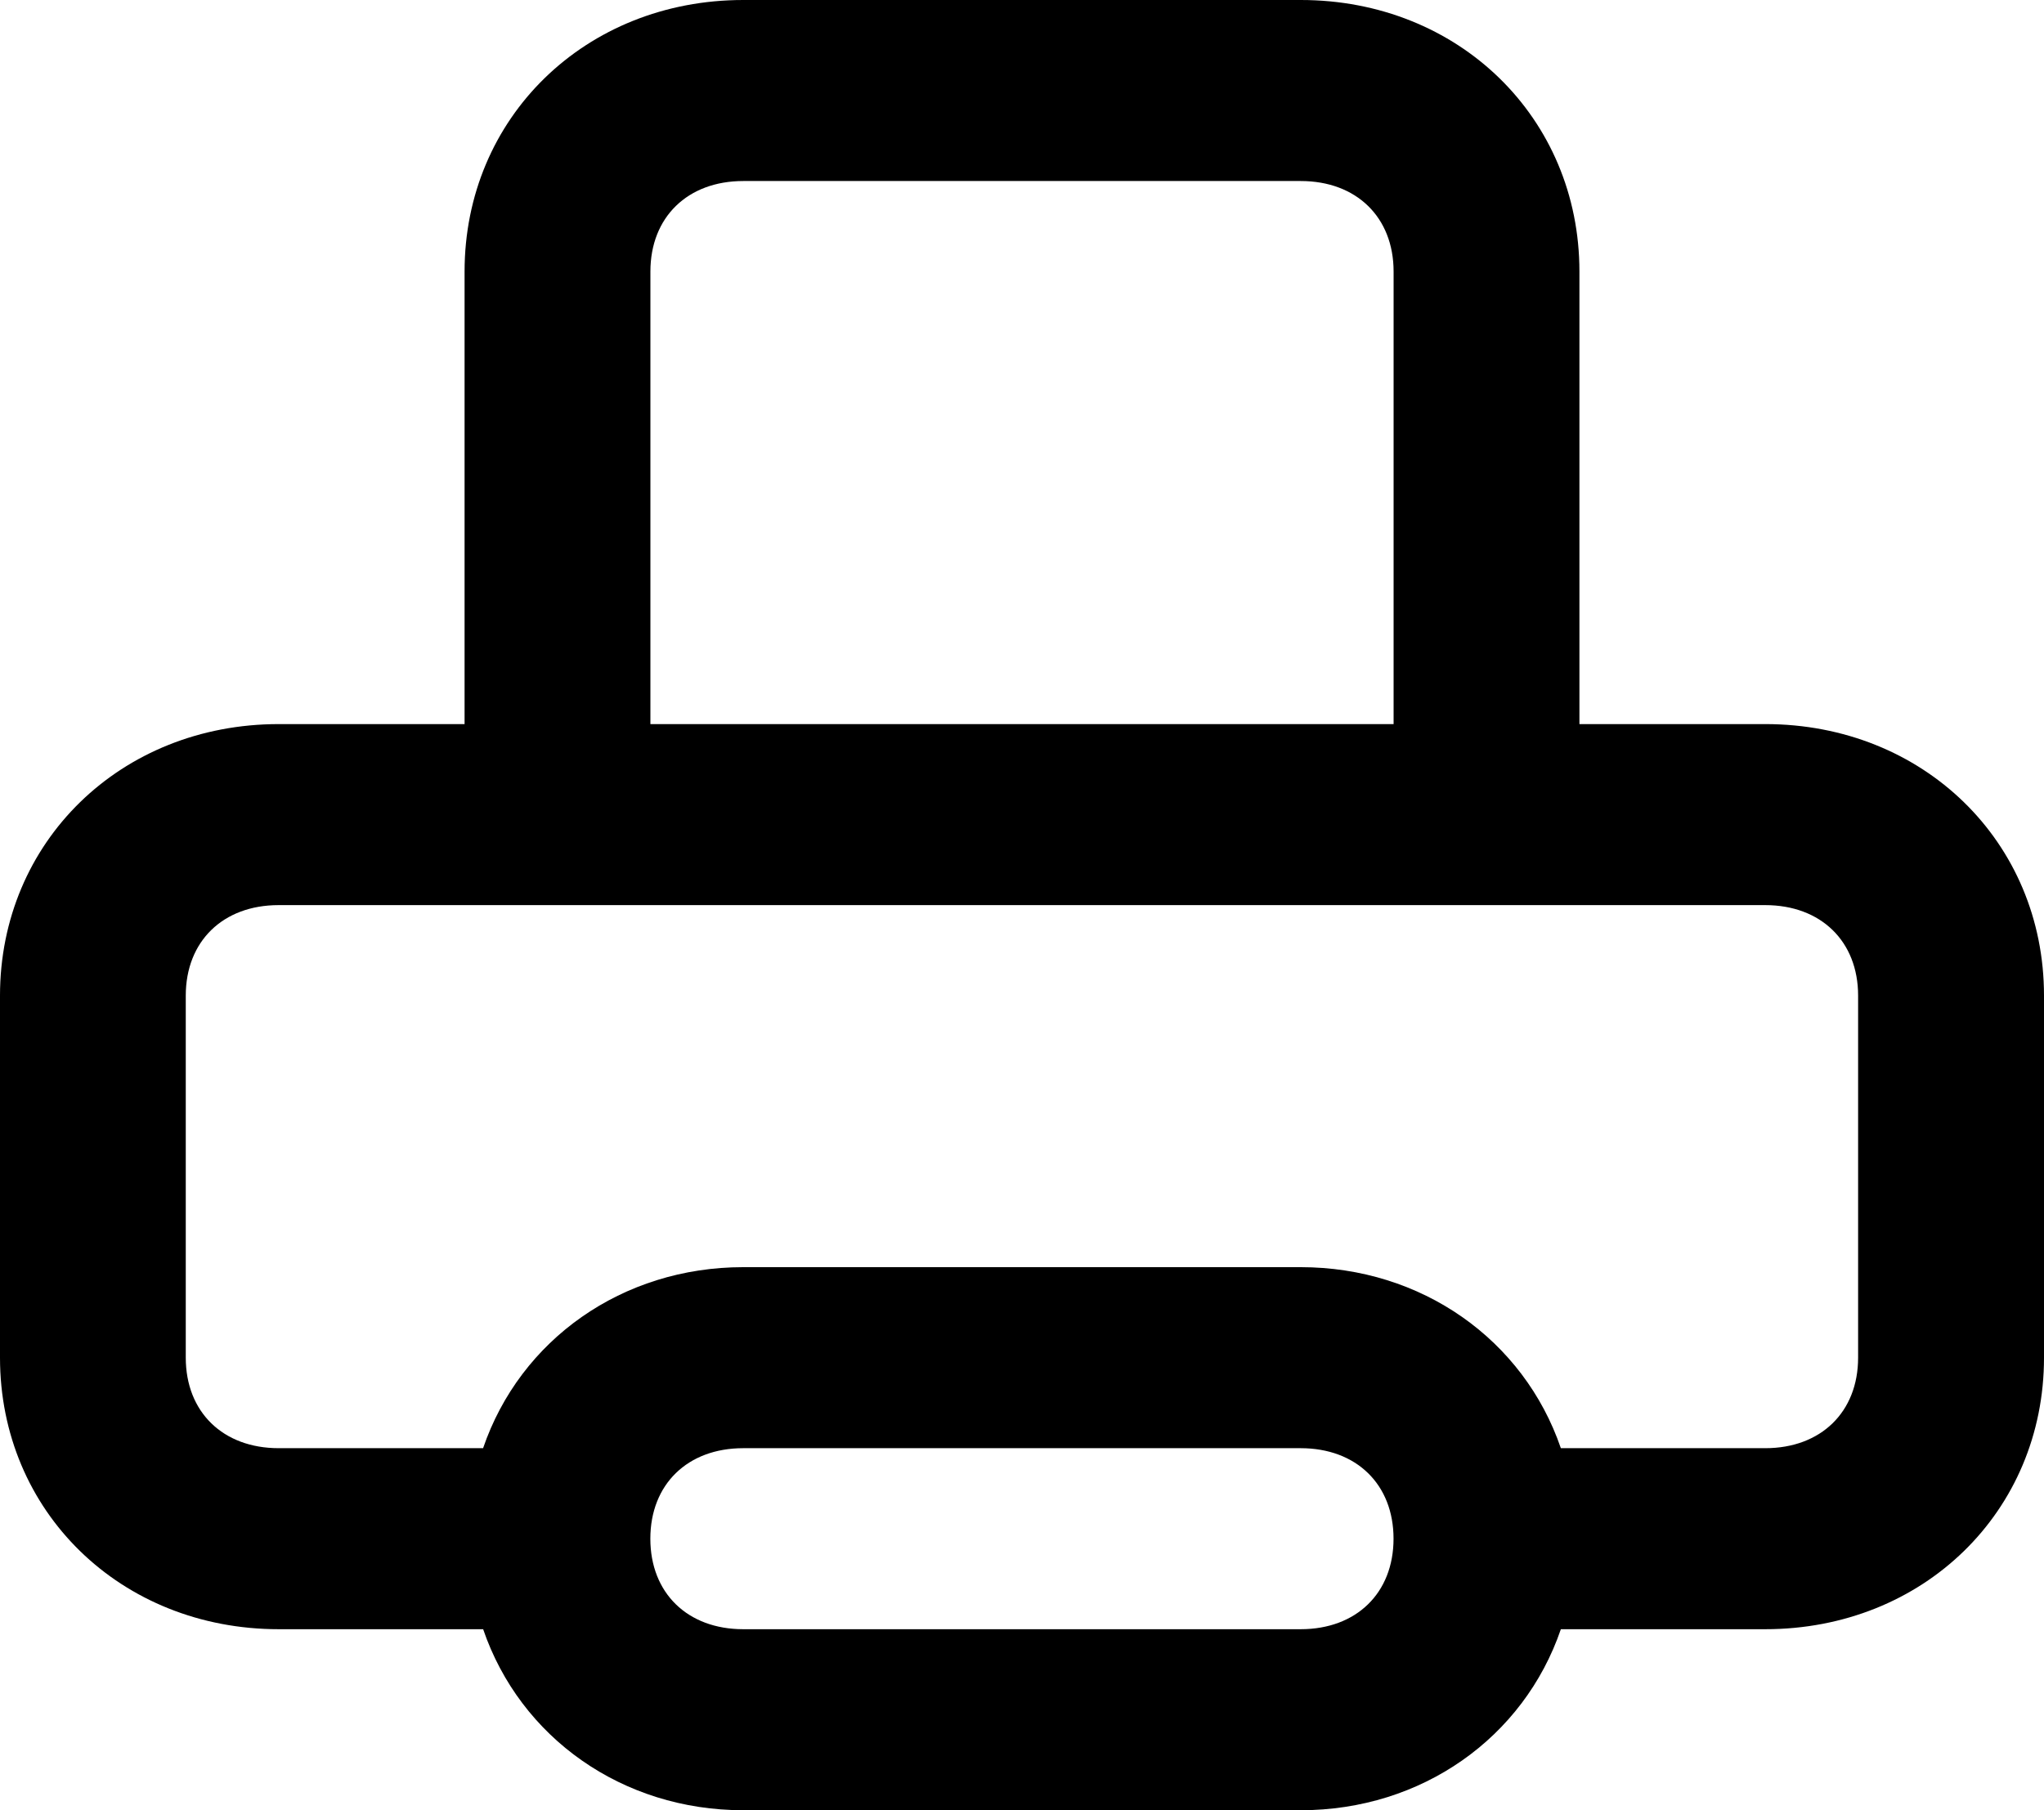
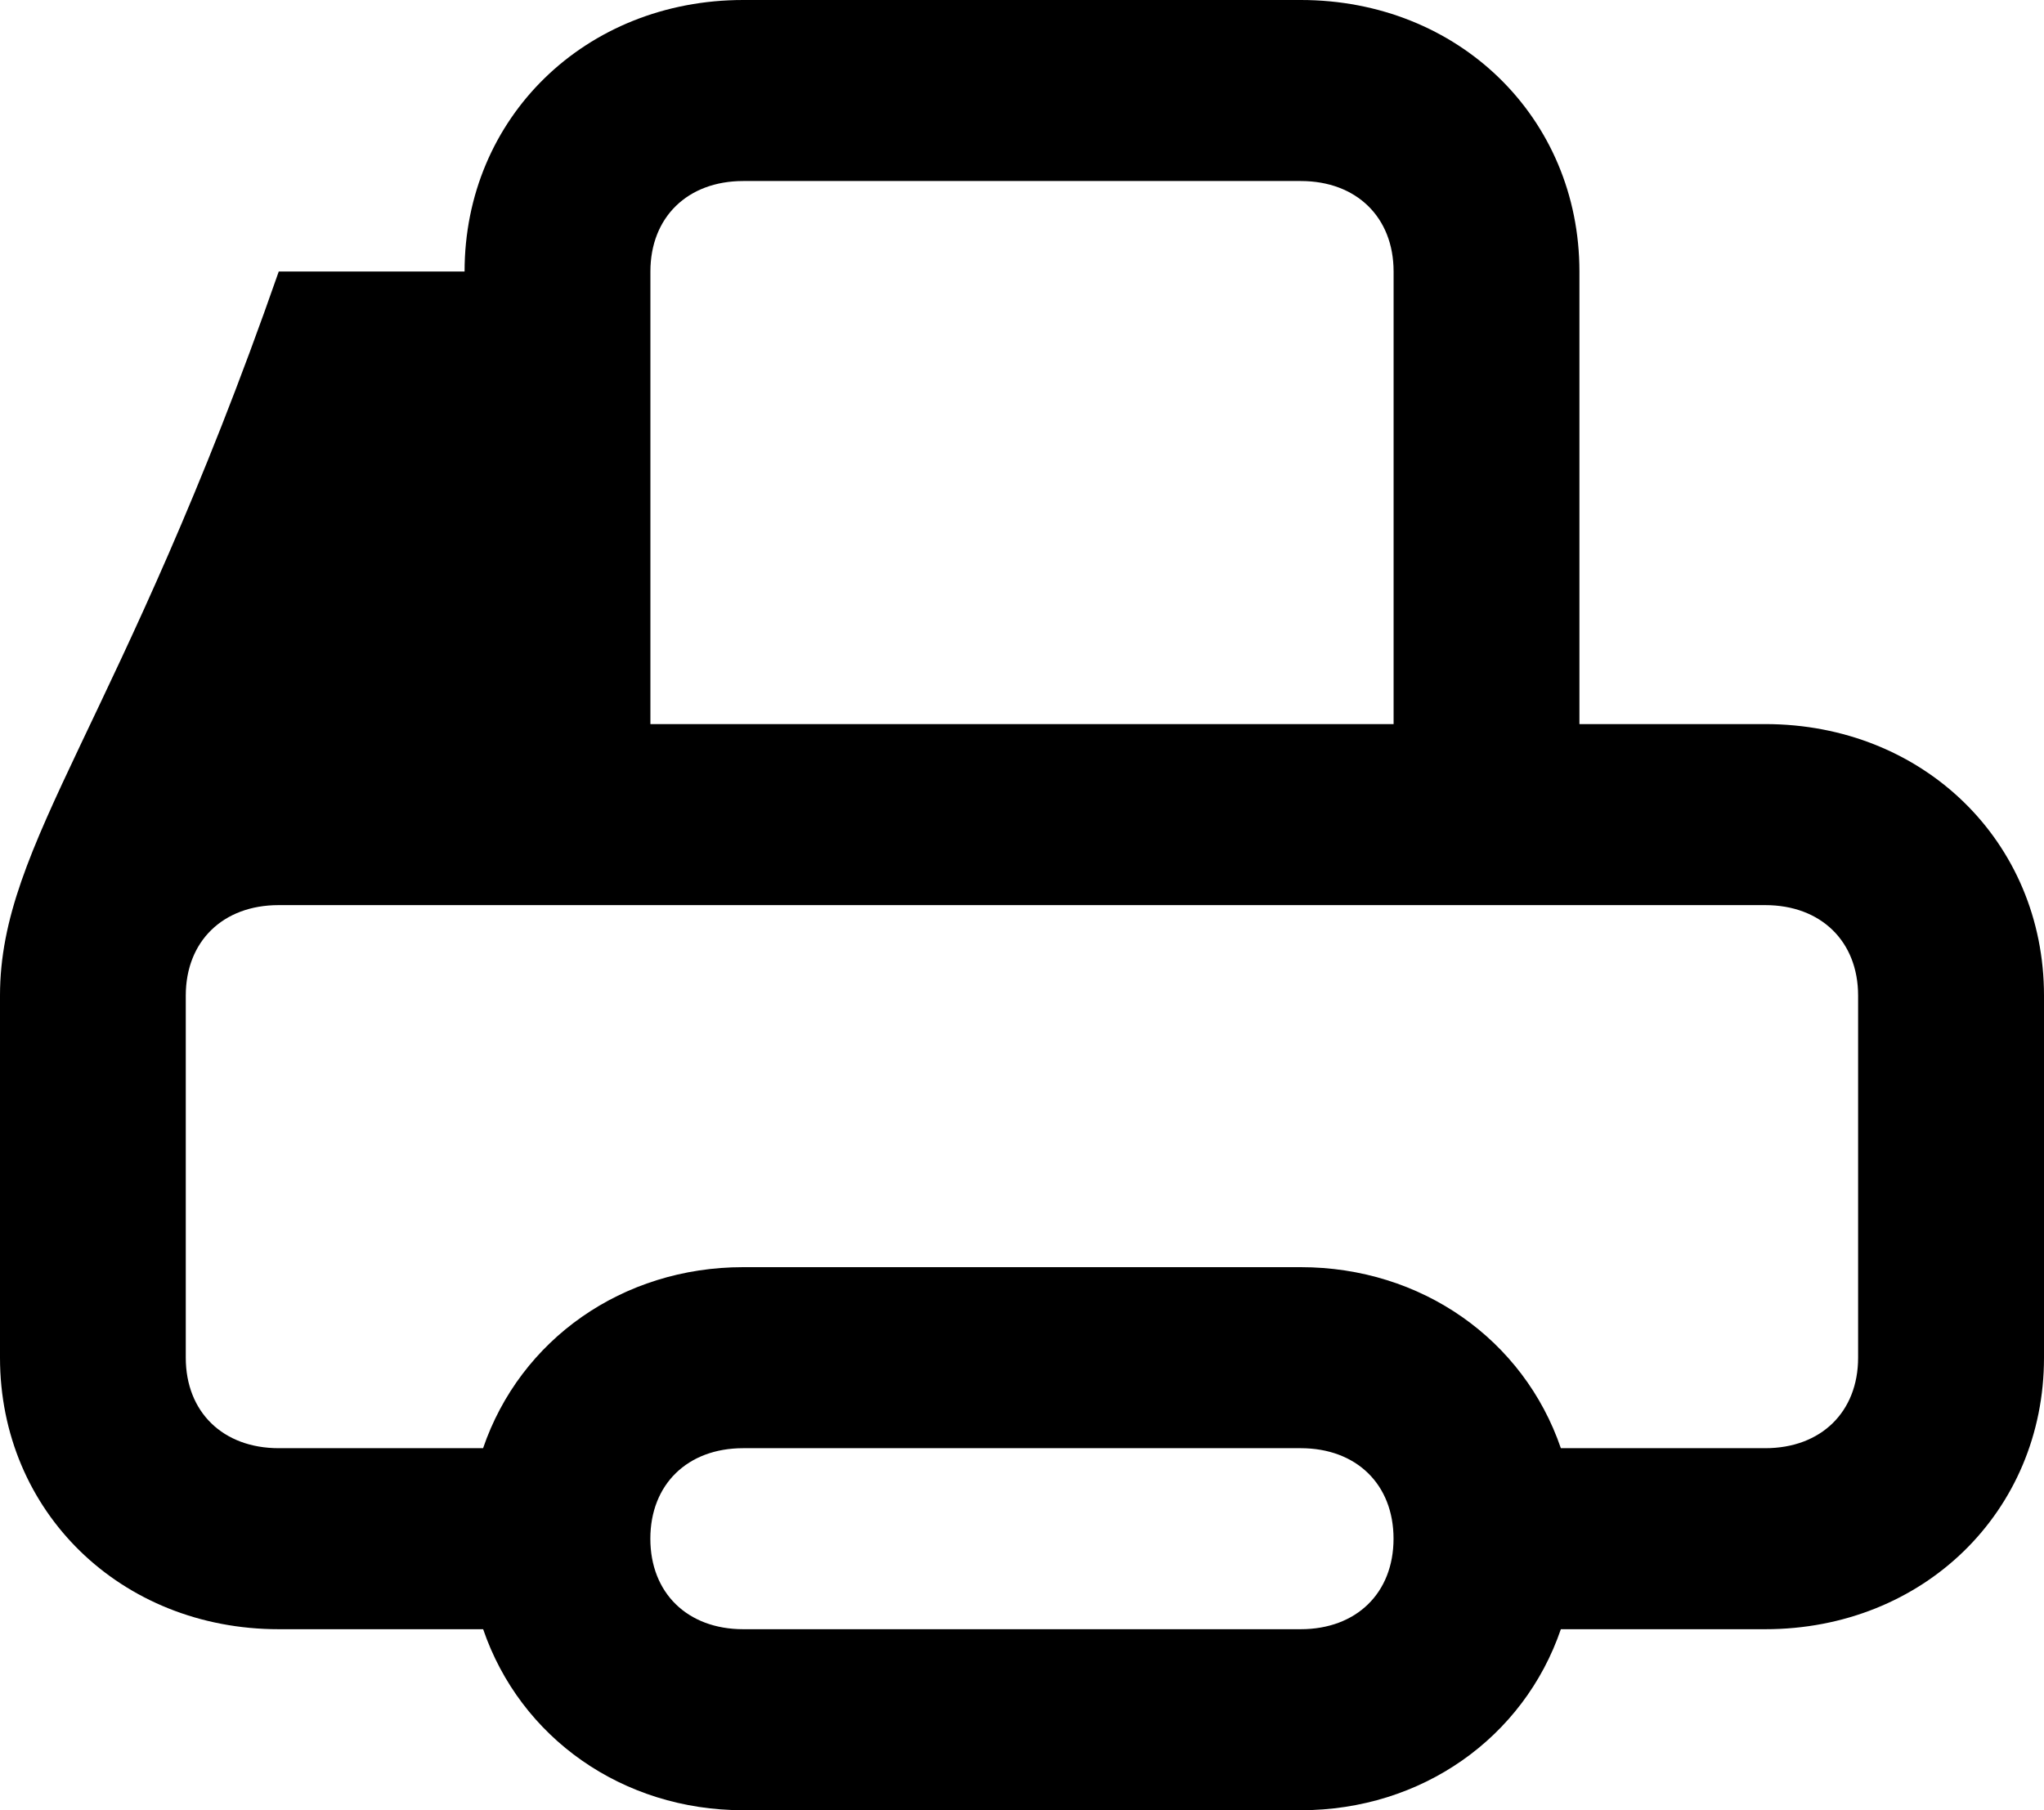
<svg xmlns="http://www.w3.org/2000/svg" width="35" height="31" viewBox="0 0 35 31">
-   <path fill="#000000" fill-rule="nonzero" d="M30.227 12.4h-3.182V4.65c0-2.635-2.068-4.65-4.772-4.65h-9.546c-2.704 0-4.772 2.015-4.772 4.65v7.75H4.773C2.068 12.4 0 14.415 0 17.05v6.2c0 2.635 2.068 4.65 4.773 4.65h3.5c.636 1.86 2.386 3.1 4.454 3.1h9.546c2.068 0 3.818-1.24 4.454-3.1h3.5c2.705 0 4.773-2.015 4.773-4.65v-6.2c0-2.635-2.068-4.65-4.773-4.65zm-19.09-7.75c0-.93.636-1.55 1.59-1.55h9.546c.954 0 1.59.62 1.59 1.55v7.75H11.137V4.65zM22.272 27.9h-9.546c-.954 0-1.59-.62-1.59-1.55s.636-1.55 1.59-1.55h9.546c.954 0 1.59.62 1.59 1.55s-.636 1.55-1.59 1.55zm9.545-4.65c0 .93-.636 1.55-1.59 1.55h-3.5c-.637-1.86-2.387-3.1-4.455-3.1h-9.546c-2.068 0-3.818 1.24-4.454 3.1h-3.5c-.955 0-1.591-.62-1.591-1.55v-6.2c0-.93.636-1.55 1.59-1.55h25.455c.955 0 1.591.62 1.591 1.55v6.2z" />
+   <path fill="#000000" fill-rule="nonzero" d="M30.227 12.4h-3.182V4.65c0-2.635-2.068-4.65-4.772-4.65h-9.546c-2.704 0-4.772 2.015-4.772 4.65H4.773C2.068 12.4 0 14.415 0 17.05v6.2c0 2.635 2.068 4.65 4.773 4.65h3.5c.636 1.86 2.386 3.1 4.454 3.1h9.546c2.068 0 3.818-1.24 4.454-3.1h3.5c2.705 0 4.773-2.015 4.773-4.65v-6.2c0-2.635-2.068-4.65-4.773-4.65zm-19.09-7.75c0-.93.636-1.55 1.59-1.55h9.546c.954 0 1.59.62 1.59 1.55v7.75H11.137V4.65zM22.272 27.9h-9.546c-.954 0-1.59-.62-1.59-1.55s.636-1.55 1.59-1.55h9.546c.954 0 1.59.62 1.59 1.55s-.636 1.55-1.59 1.55zm9.545-4.65c0 .93-.636 1.55-1.59 1.55h-3.5c-.637-1.86-2.387-3.1-4.455-3.1h-9.546c-2.068 0-3.818 1.24-4.454 3.1h-3.5c-.955 0-1.591-.62-1.591-1.55v-6.2c0-.93.636-1.55 1.59-1.55h25.455c.955 0 1.591.62 1.591 1.55v6.2z" />
</svg>